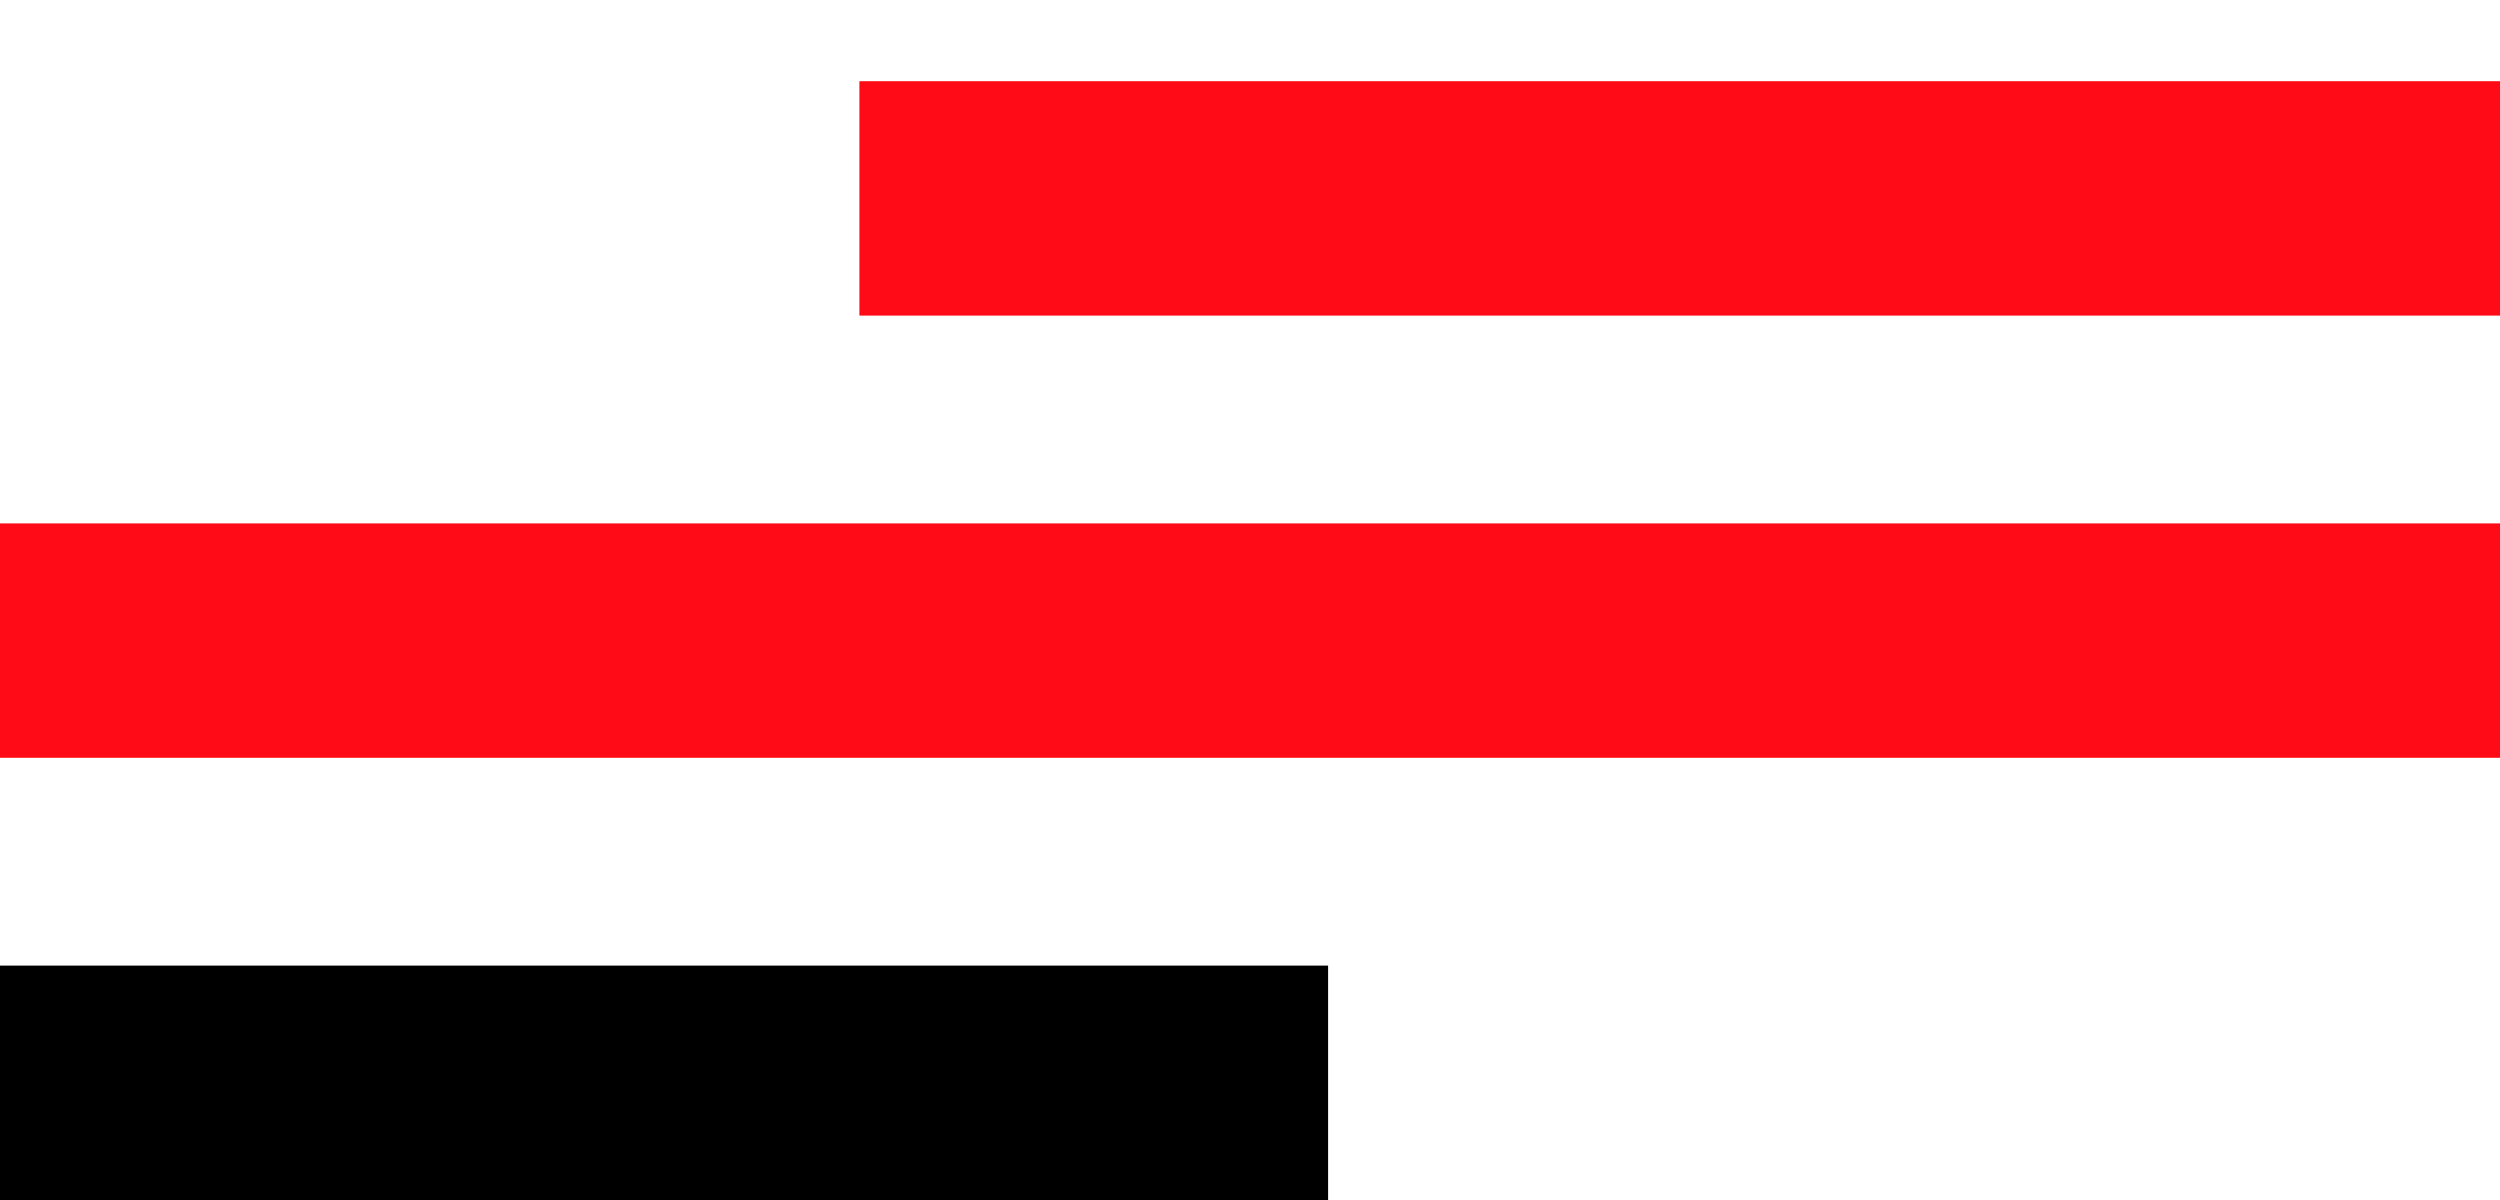
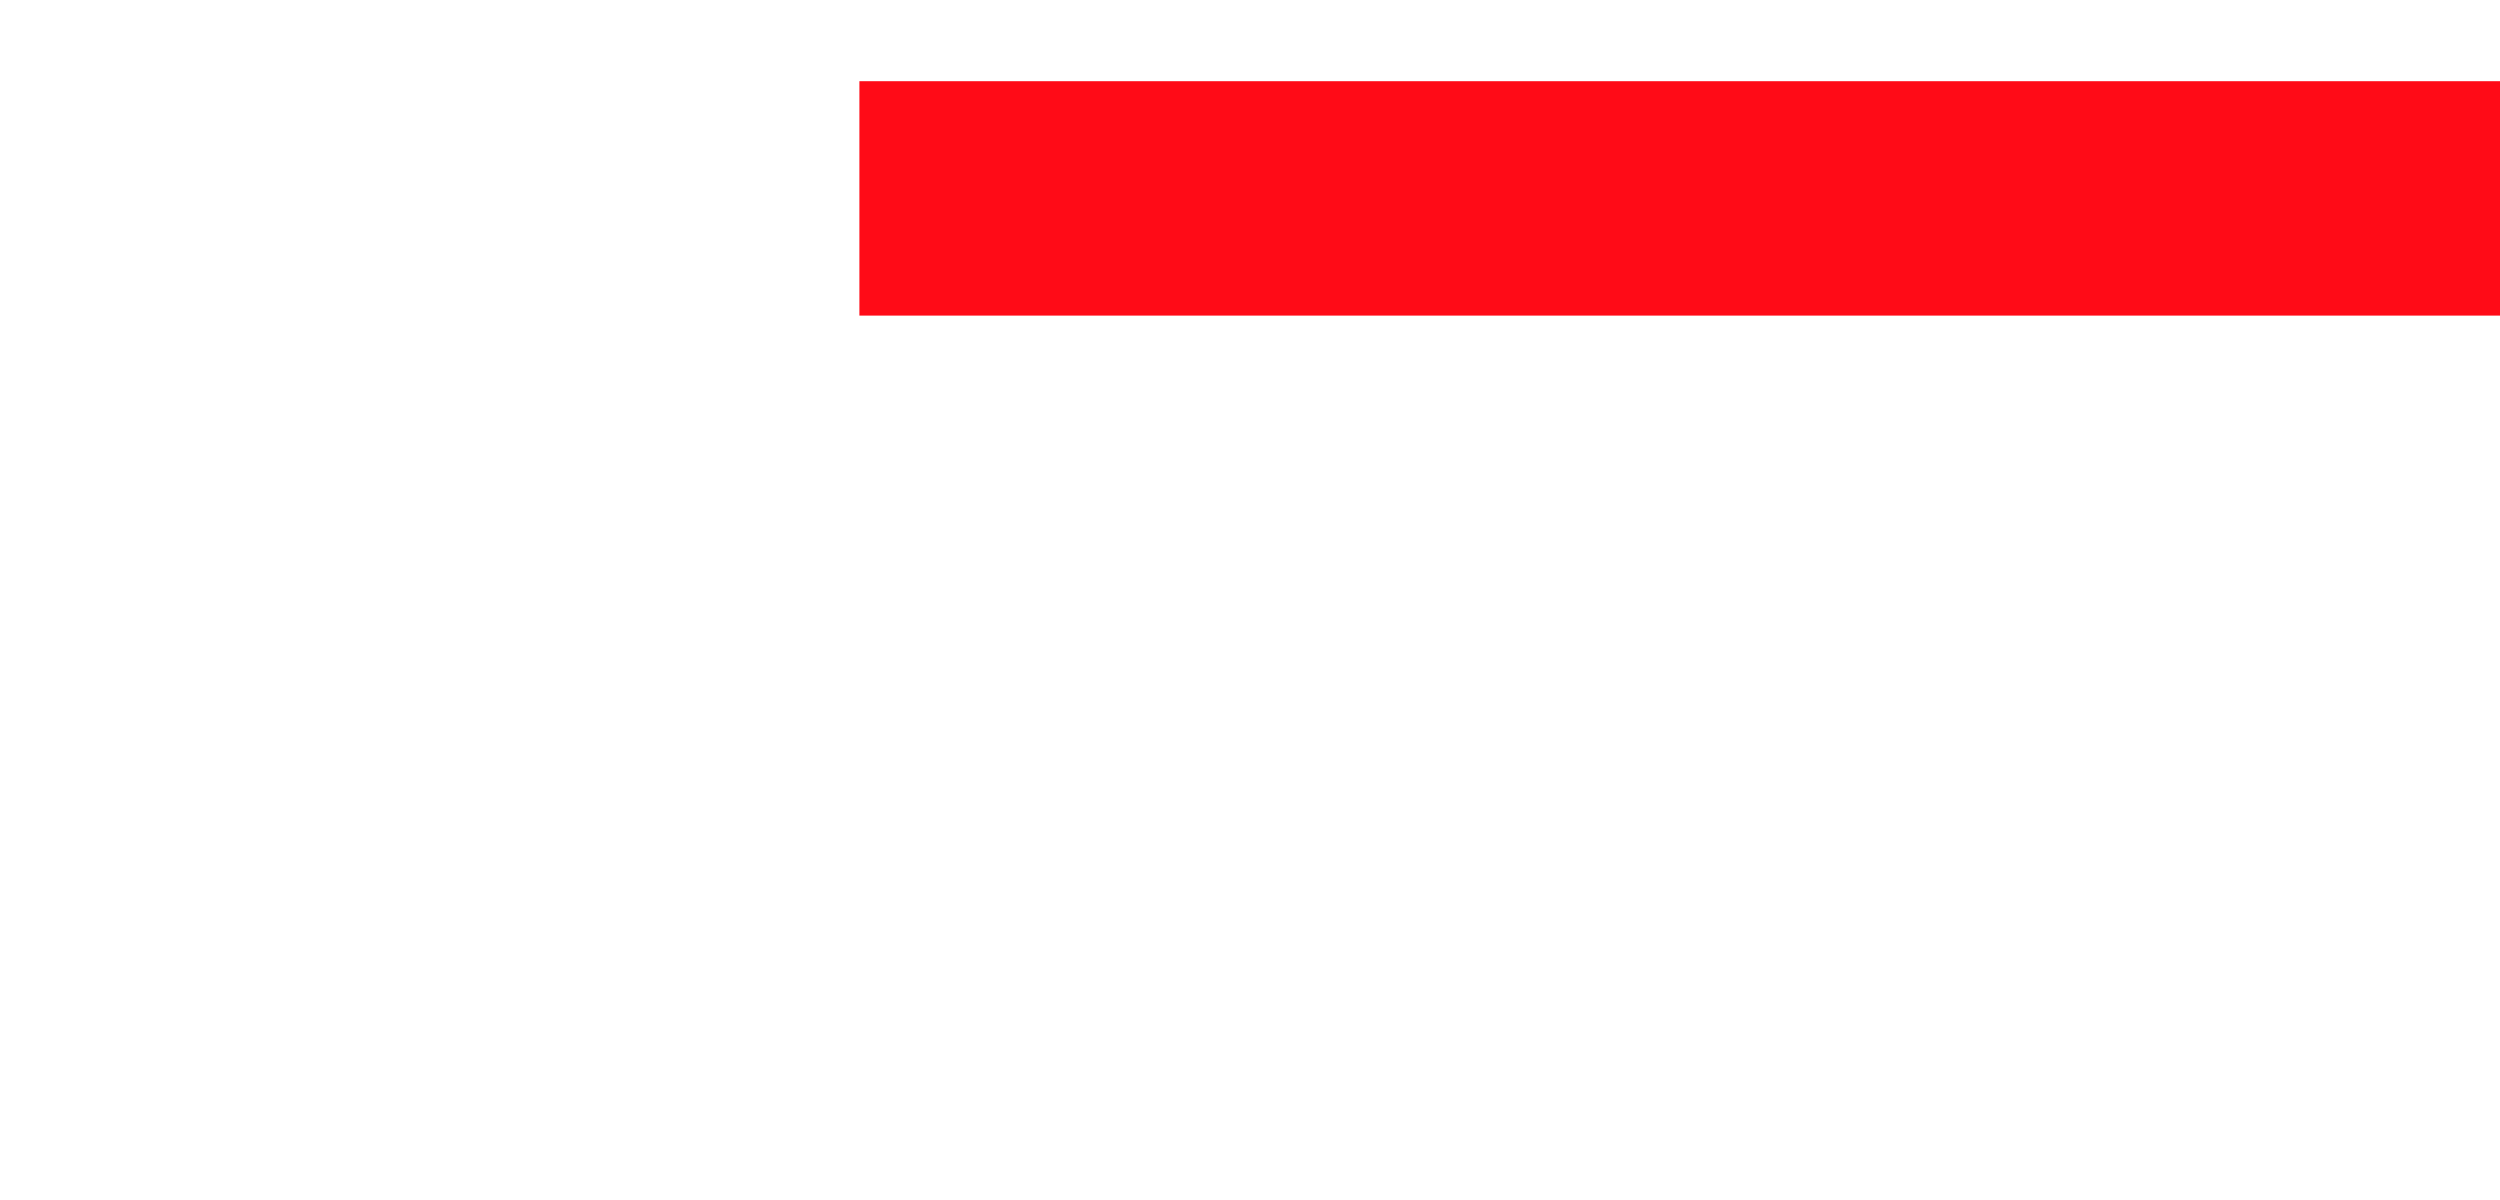
<svg xmlns="http://www.w3.org/2000/svg" width="25" height="12" viewBox="0 0 25 12" fill="none">
-   <rect x="13.281" y="12" width="13.281" height="2.344" transform="rotate(180 13.281 12)" fill="black" />
-   <rect x="25" y="7.578" width="25" height="2.344" transform="rotate(180 25 7.578)" fill="#FF0B17" />
  <rect x="25" y="3.156" width="16.406" height="2.344" transform="rotate(180 25 3.156)" fill="#FF0B17" />
</svg>